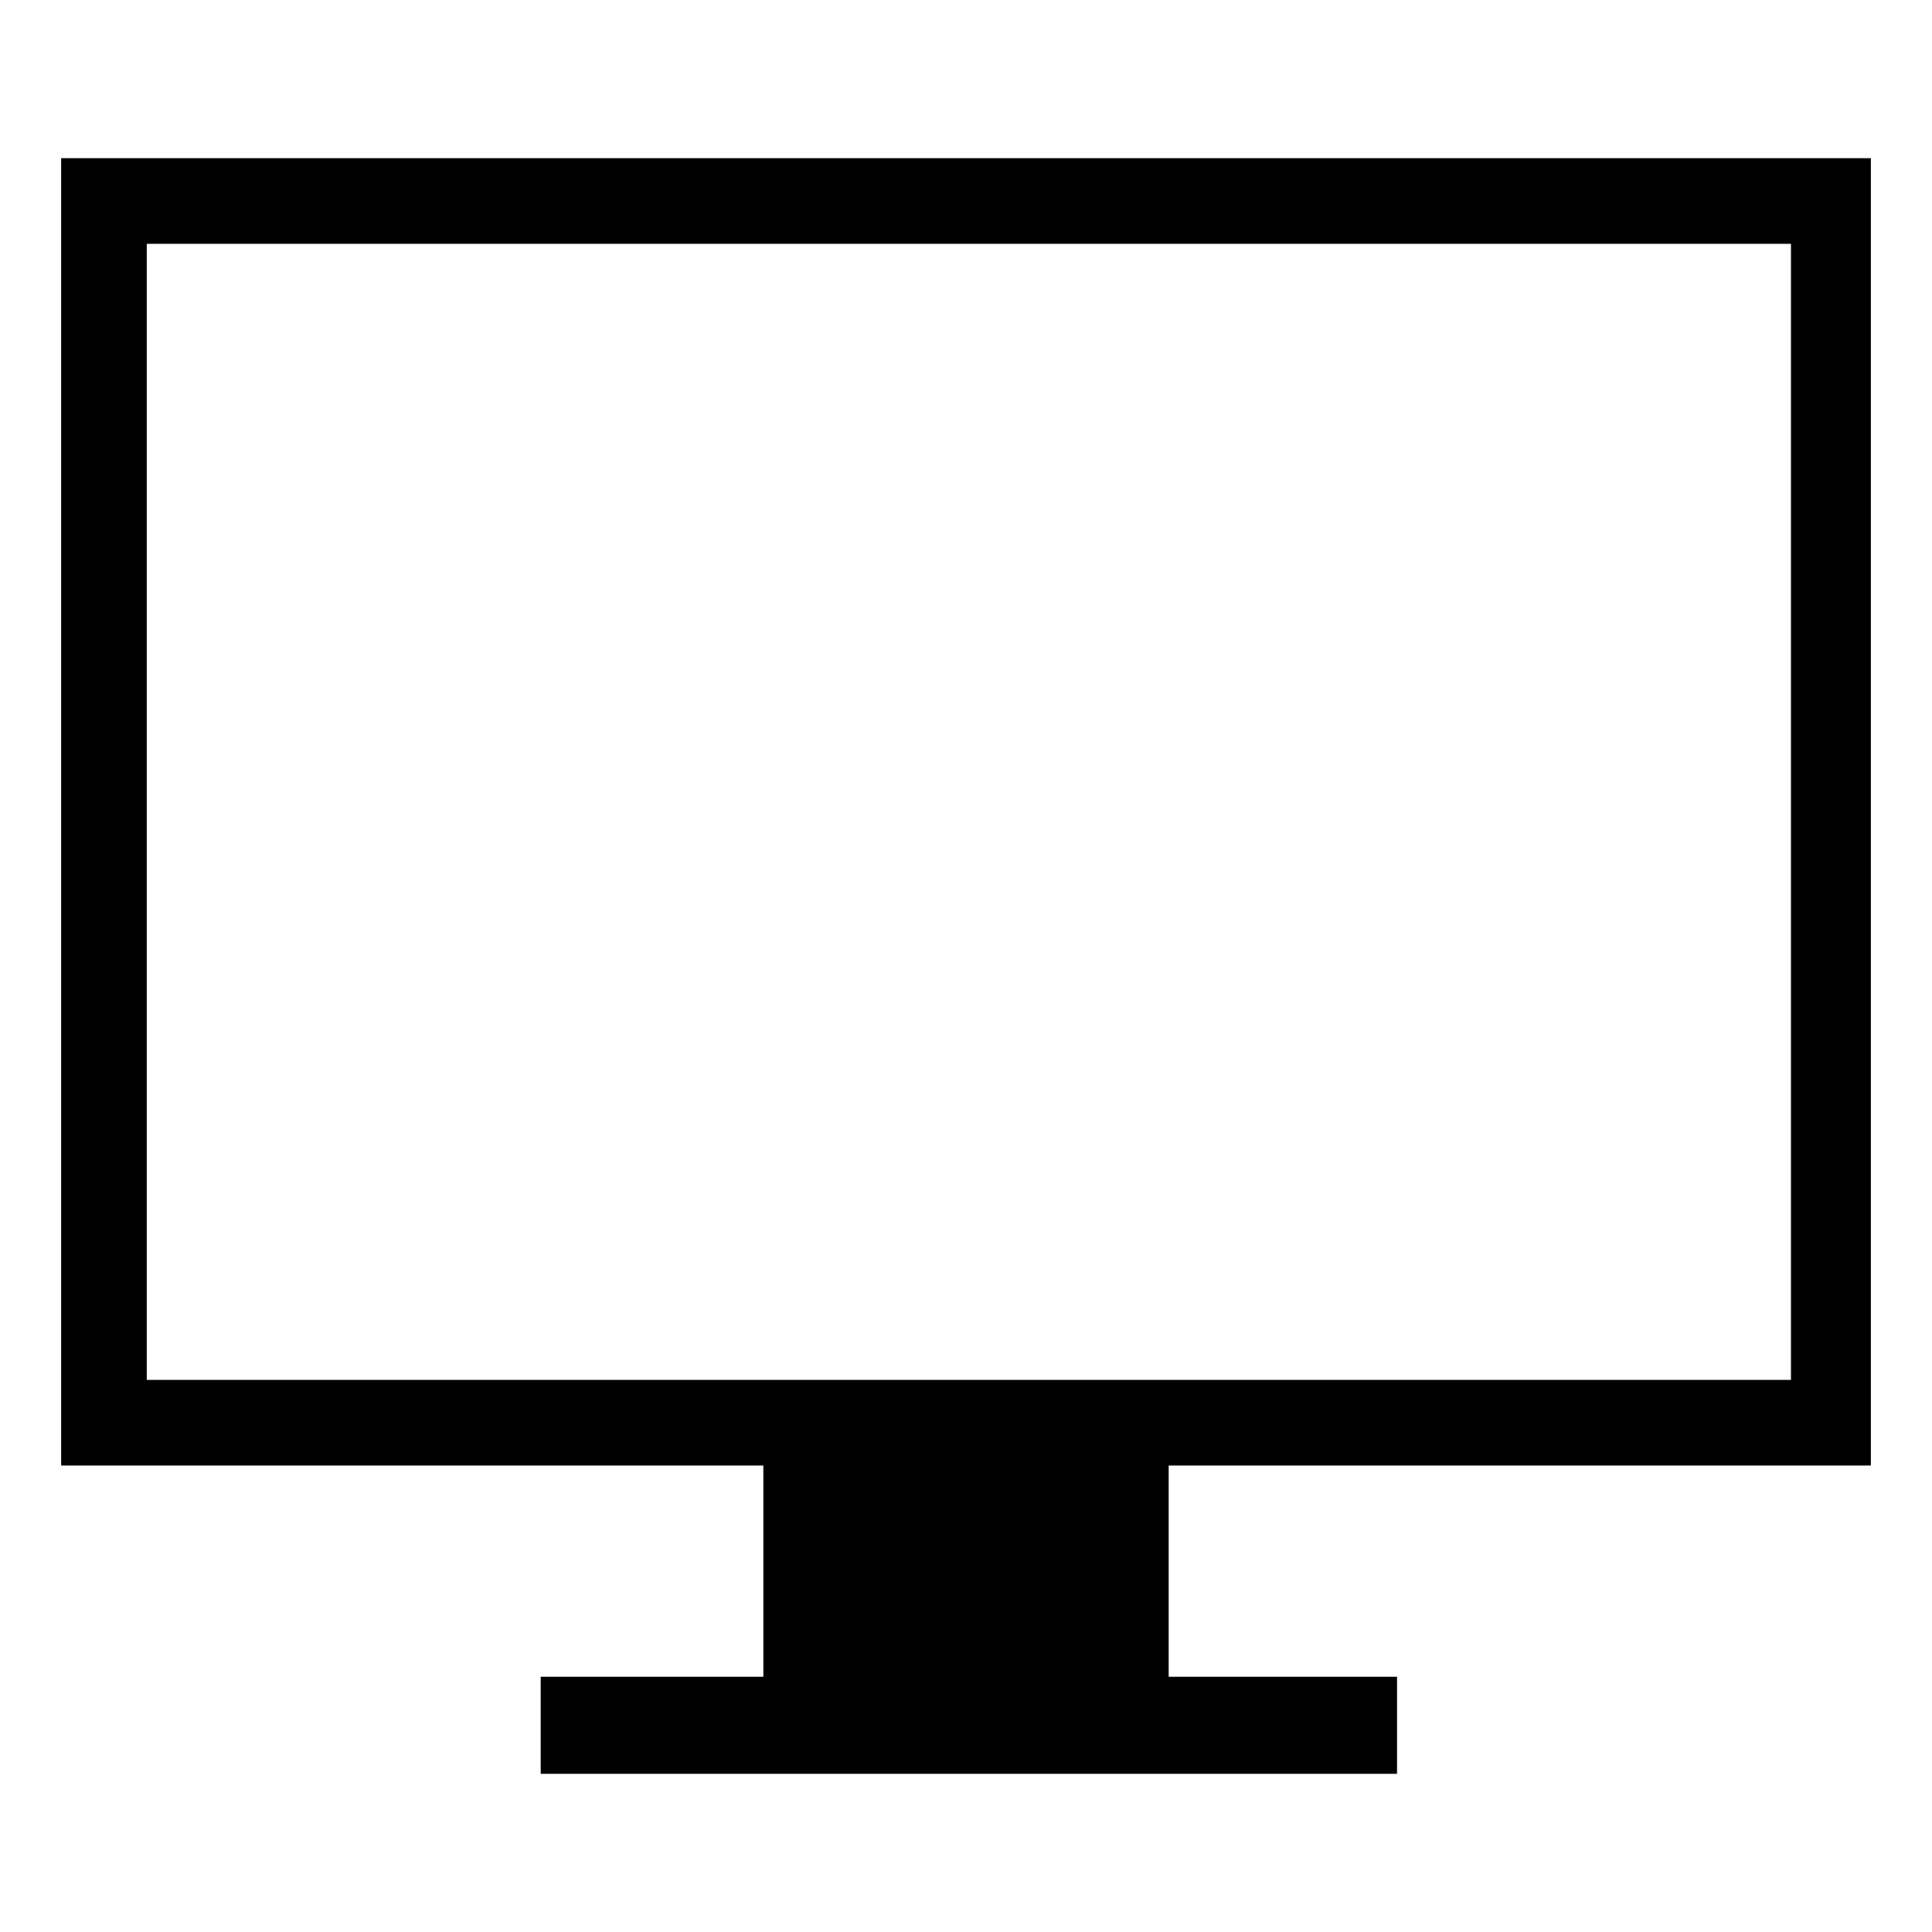
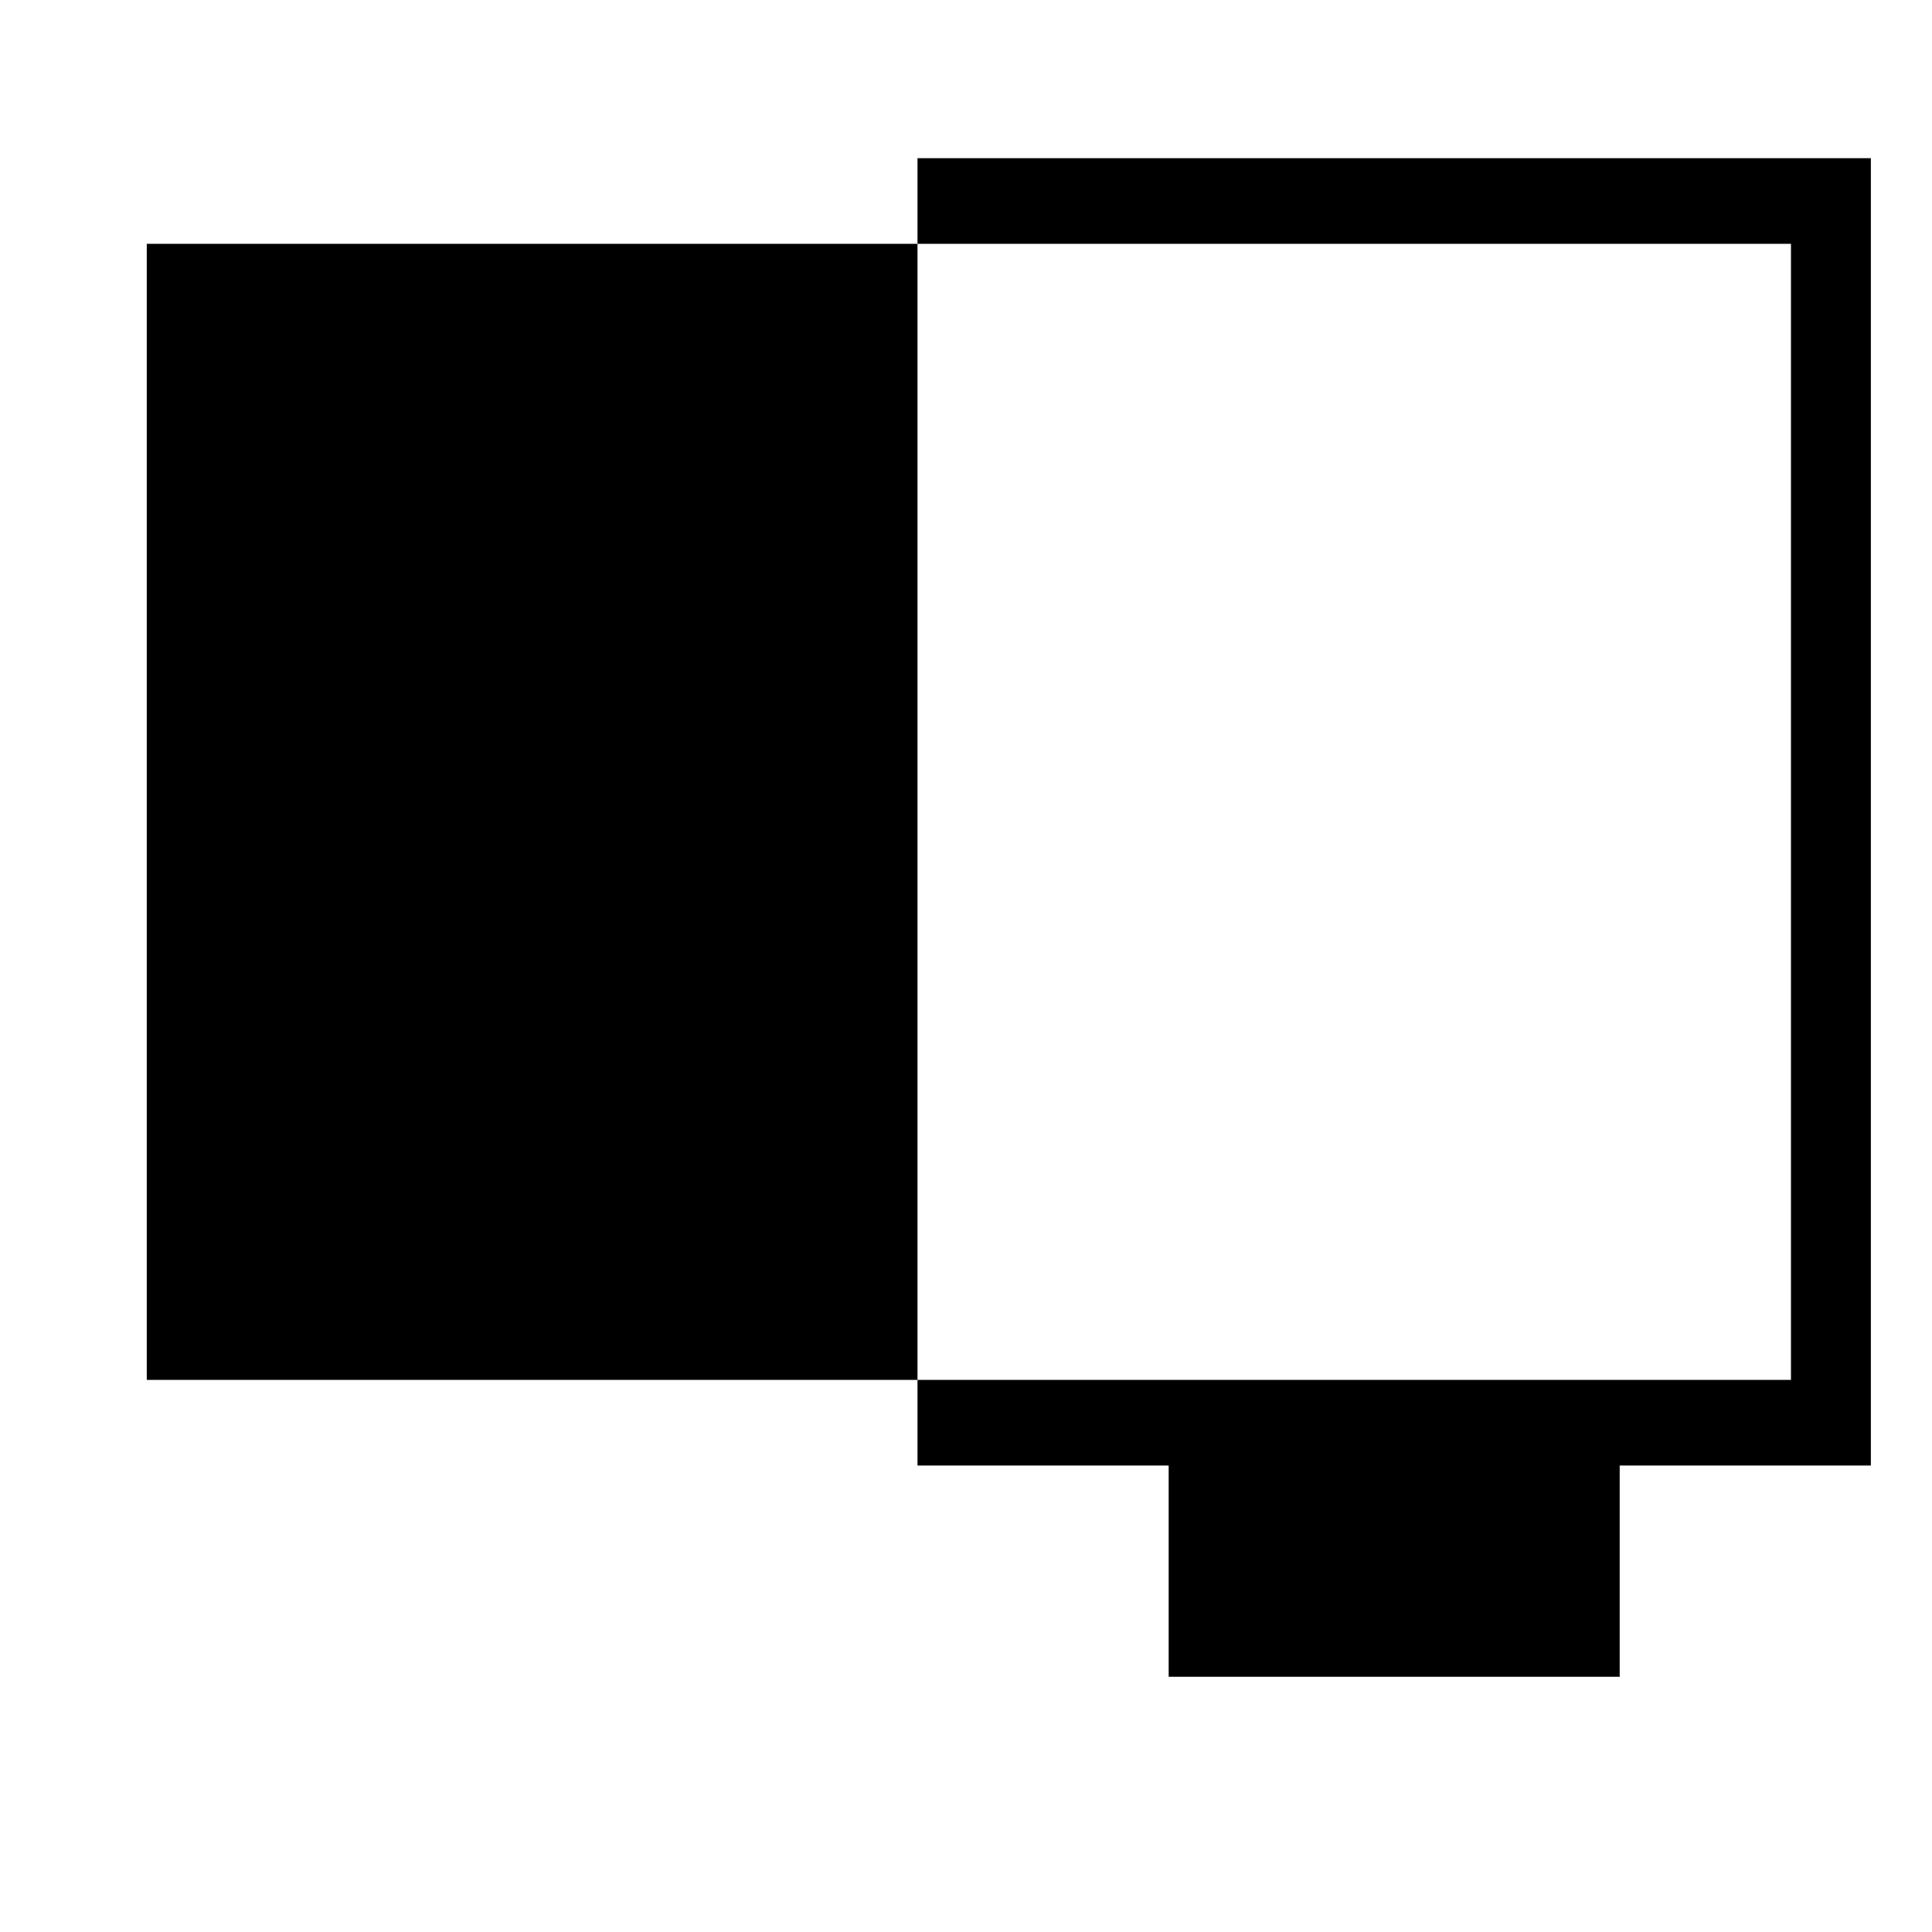
<svg xmlns="http://www.w3.org/2000/svg" fill="#000000" width="800px" height="800px" version="1.1" viewBox="144 144 512 512">
-   <path d="m160.2 185.92h479.6v346.46h-186.09v55.98h60.52v25.719h-226.94v-25.719h59.004v-55.98h-186.09v-346.46zm22.695 22.695h435.73v301.07h-435.73z" fill-rule="evenodd" />
+   <path d="m160.2 185.92h479.6v346.46h-186.09v55.98h60.52v25.719v-25.719h59.004v-55.98h-186.09v-346.46zm22.695 22.695h435.73v301.07h-435.73z" fill-rule="evenodd" />
</svg>